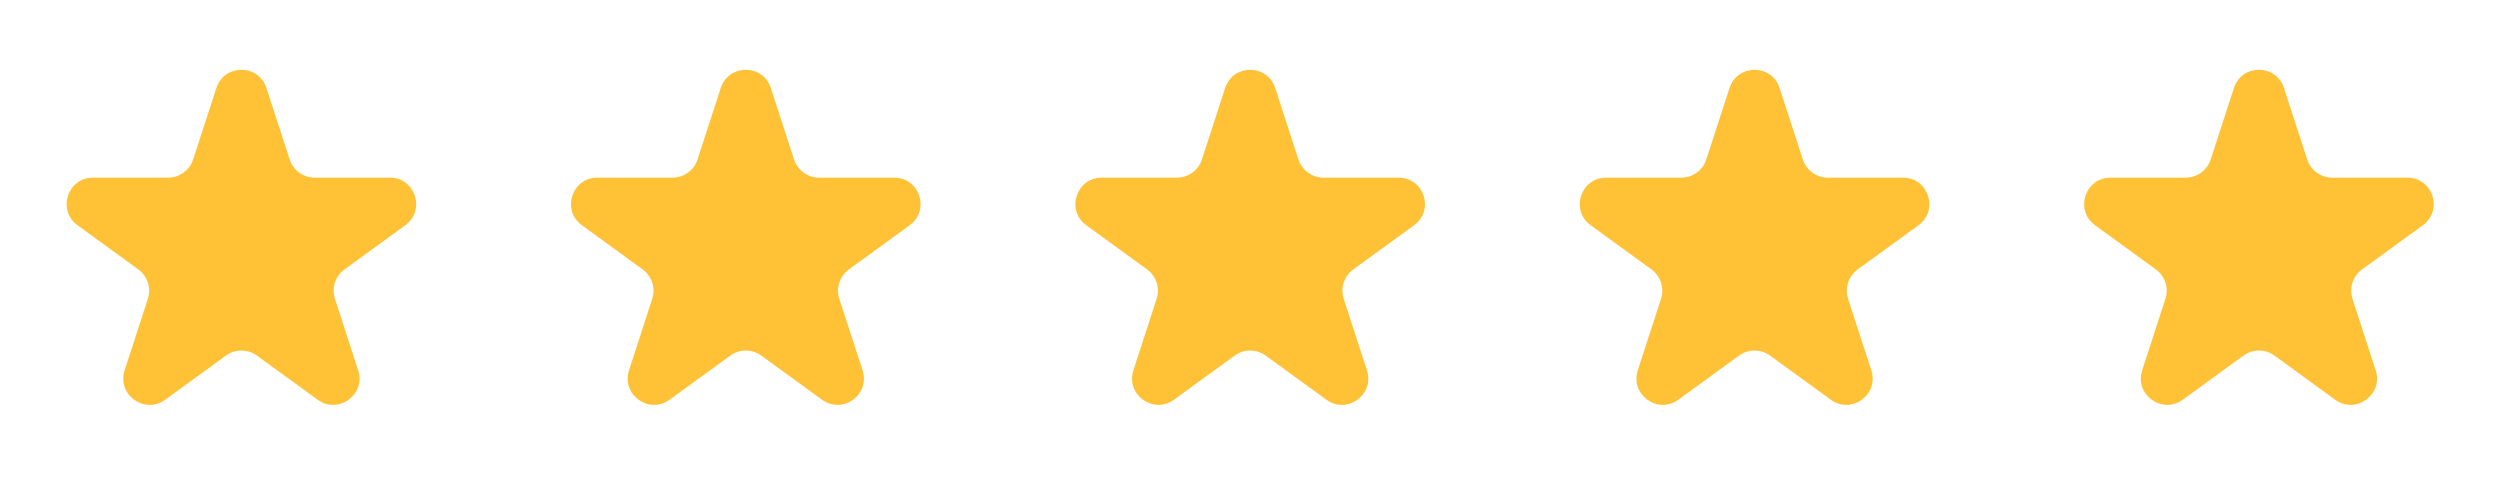
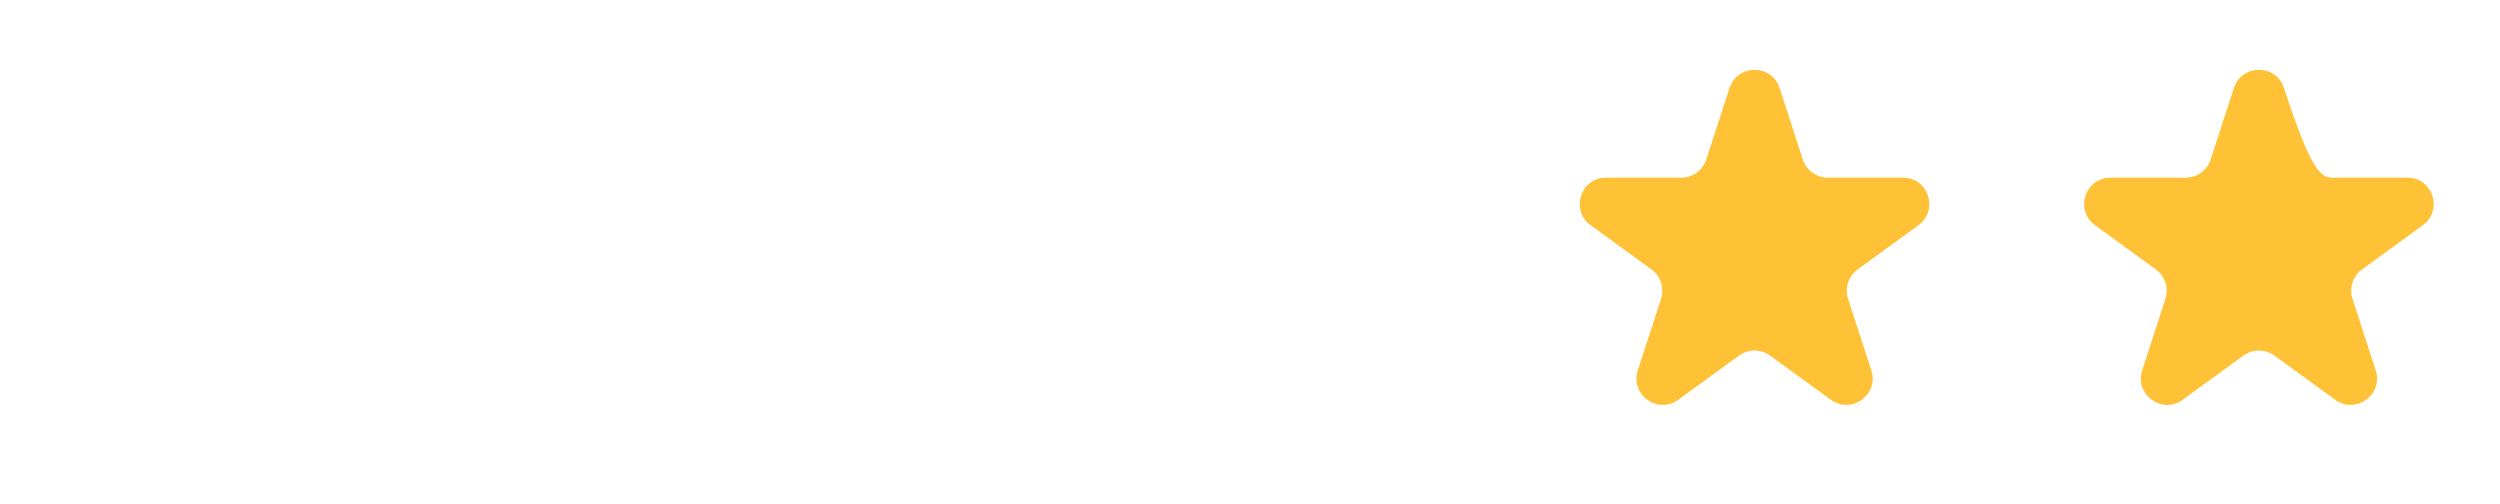
<svg xmlns="http://www.w3.org/2000/svg" width="114" height="23" viewBox="0 0 114 23" fill="none">
-   <path d="M9.867 4.012C10.226 2.906 11.79 2.906 12.149 4.012L13.208 7.271C13.369 7.766 13.83 8.101 14.35 8.101L17.777 8.101C18.939 8.101 19.422 9.588 18.482 10.271L15.709 12.286C15.289 12.592 15.113 13.133 15.274 13.628L16.332 16.887C16.692 17.993 15.426 18.912 14.486 18.229L11.713 16.214C11.293 15.909 10.723 15.909 10.303 16.214L7.53 18.229C6.589 18.912 5.324 17.993 5.683 16.887L6.742 13.628C6.903 13.133 6.727 12.592 6.306 12.286L3.534 10.271C2.593 9.588 3.077 8.101 4.239 8.101L7.666 8.101C8.186 8.101 8.647 7.766 8.807 7.271L9.867 4.012Z" fill="#FFC236" />
-   <path d="M32.867 4.012C33.226 2.906 34.79 2.906 35.149 4.012L36.208 7.271C36.369 7.766 36.83 8.101 37.349 8.101L40.777 8.101C41.939 8.101 42.422 9.588 41.482 10.271L38.709 12.286C38.289 12.592 38.113 13.133 38.273 13.628L39.333 16.887C39.692 17.993 38.426 18.912 37.486 18.229L34.713 16.214C34.292 15.909 33.723 15.909 33.303 16.214L30.53 18.229C29.589 18.912 28.324 17.993 28.683 16.887L29.742 13.628C29.903 13.133 29.727 12.592 29.306 12.286L26.534 10.271C25.593 9.588 26.076 8.101 27.239 8.101L30.666 8.101C31.186 8.101 31.647 7.766 31.807 7.271L32.867 4.012Z" fill="#FFC236" />
-   <path d="M55.867 4.012C56.226 2.906 57.79 2.906 58.149 4.012L59.208 7.271C59.369 7.766 59.83 8.101 60.349 8.101L63.777 8.101C64.939 8.101 65.422 9.588 64.482 10.271L61.709 12.286C61.289 12.592 61.113 13.133 61.273 13.628L62.333 16.887C62.692 17.993 61.426 18.912 60.486 18.229L57.713 16.214C57.292 15.909 56.723 15.909 56.303 16.214L53.53 18.229C52.589 18.912 51.324 17.993 51.683 16.887L52.742 13.628C52.903 13.133 52.727 12.592 52.306 12.286L49.534 10.271C48.593 9.588 49.077 8.101 50.239 8.101L53.666 8.101C54.186 8.101 54.647 7.766 54.807 7.271L55.867 4.012Z" fill="#FFC236" />
  <path d="M78.867 4.012C79.226 2.906 80.79 2.906 81.149 4.012L82.208 7.271C82.369 7.766 82.83 8.101 83.35 8.101L86.777 8.101C87.939 8.101 88.422 9.588 87.482 10.271L84.709 12.286C84.289 12.592 84.113 13.133 84.273 13.628L85.332 16.887C85.692 17.993 84.426 18.912 83.486 18.229L80.713 16.214C80.293 15.909 79.723 15.909 79.302 16.214L76.53 18.229C75.589 18.912 74.324 17.993 74.683 16.887L75.742 13.628C75.903 13.133 75.727 12.592 75.306 12.286L72.534 10.271C71.593 9.588 72.076 8.101 73.239 8.101L76.666 8.101C77.186 8.101 77.647 7.766 77.807 7.271L78.867 4.012Z" fill="#FFC236" />
-   <path d="M101.867 4.012C102.226 2.906 103.79 2.906 104.149 4.012L105.208 7.271C105.369 7.766 105.83 8.101 106.349 8.101L109.777 8.101C110.939 8.101 111.422 9.588 110.482 10.271L107.709 12.286C107.289 12.592 107.113 13.133 107.274 13.628L108.332 16.887C108.692 17.993 107.426 18.912 106.486 18.229L103.713 16.214C103.293 15.909 102.723 15.909 102.303 16.214L99.53 18.229C98.589 18.912 97.324 17.993 97.683 16.887L98.742 13.628C98.903 13.133 98.727 12.592 98.306 12.286L95.534 10.271C94.593 9.588 95.076 8.101 96.239 8.101L99.666 8.101C100.186 8.101 100.647 7.766 100.807 7.271L101.867 4.012Z" fill="#FFC236" />
+   <path d="M101.867 4.012C102.226 2.906 103.79 2.906 104.149 4.012C105.369 7.766 105.83 8.101 106.349 8.101L109.777 8.101C110.939 8.101 111.422 9.588 110.482 10.271L107.709 12.286C107.289 12.592 107.113 13.133 107.274 13.628L108.332 16.887C108.692 17.993 107.426 18.912 106.486 18.229L103.713 16.214C103.293 15.909 102.723 15.909 102.303 16.214L99.53 18.229C98.589 18.912 97.324 17.993 97.683 16.887L98.742 13.628C98.903 13.133 98.727 12.592 98.306 12.286L95.534 10.271C94.593 9.588 95.076 8.101 96.239 8.101L99.666 8.101C100.186 8.101 100.647 7.766 100.807 7.271L101.867 4.012Z" fill="#FFC236" />
</svg>